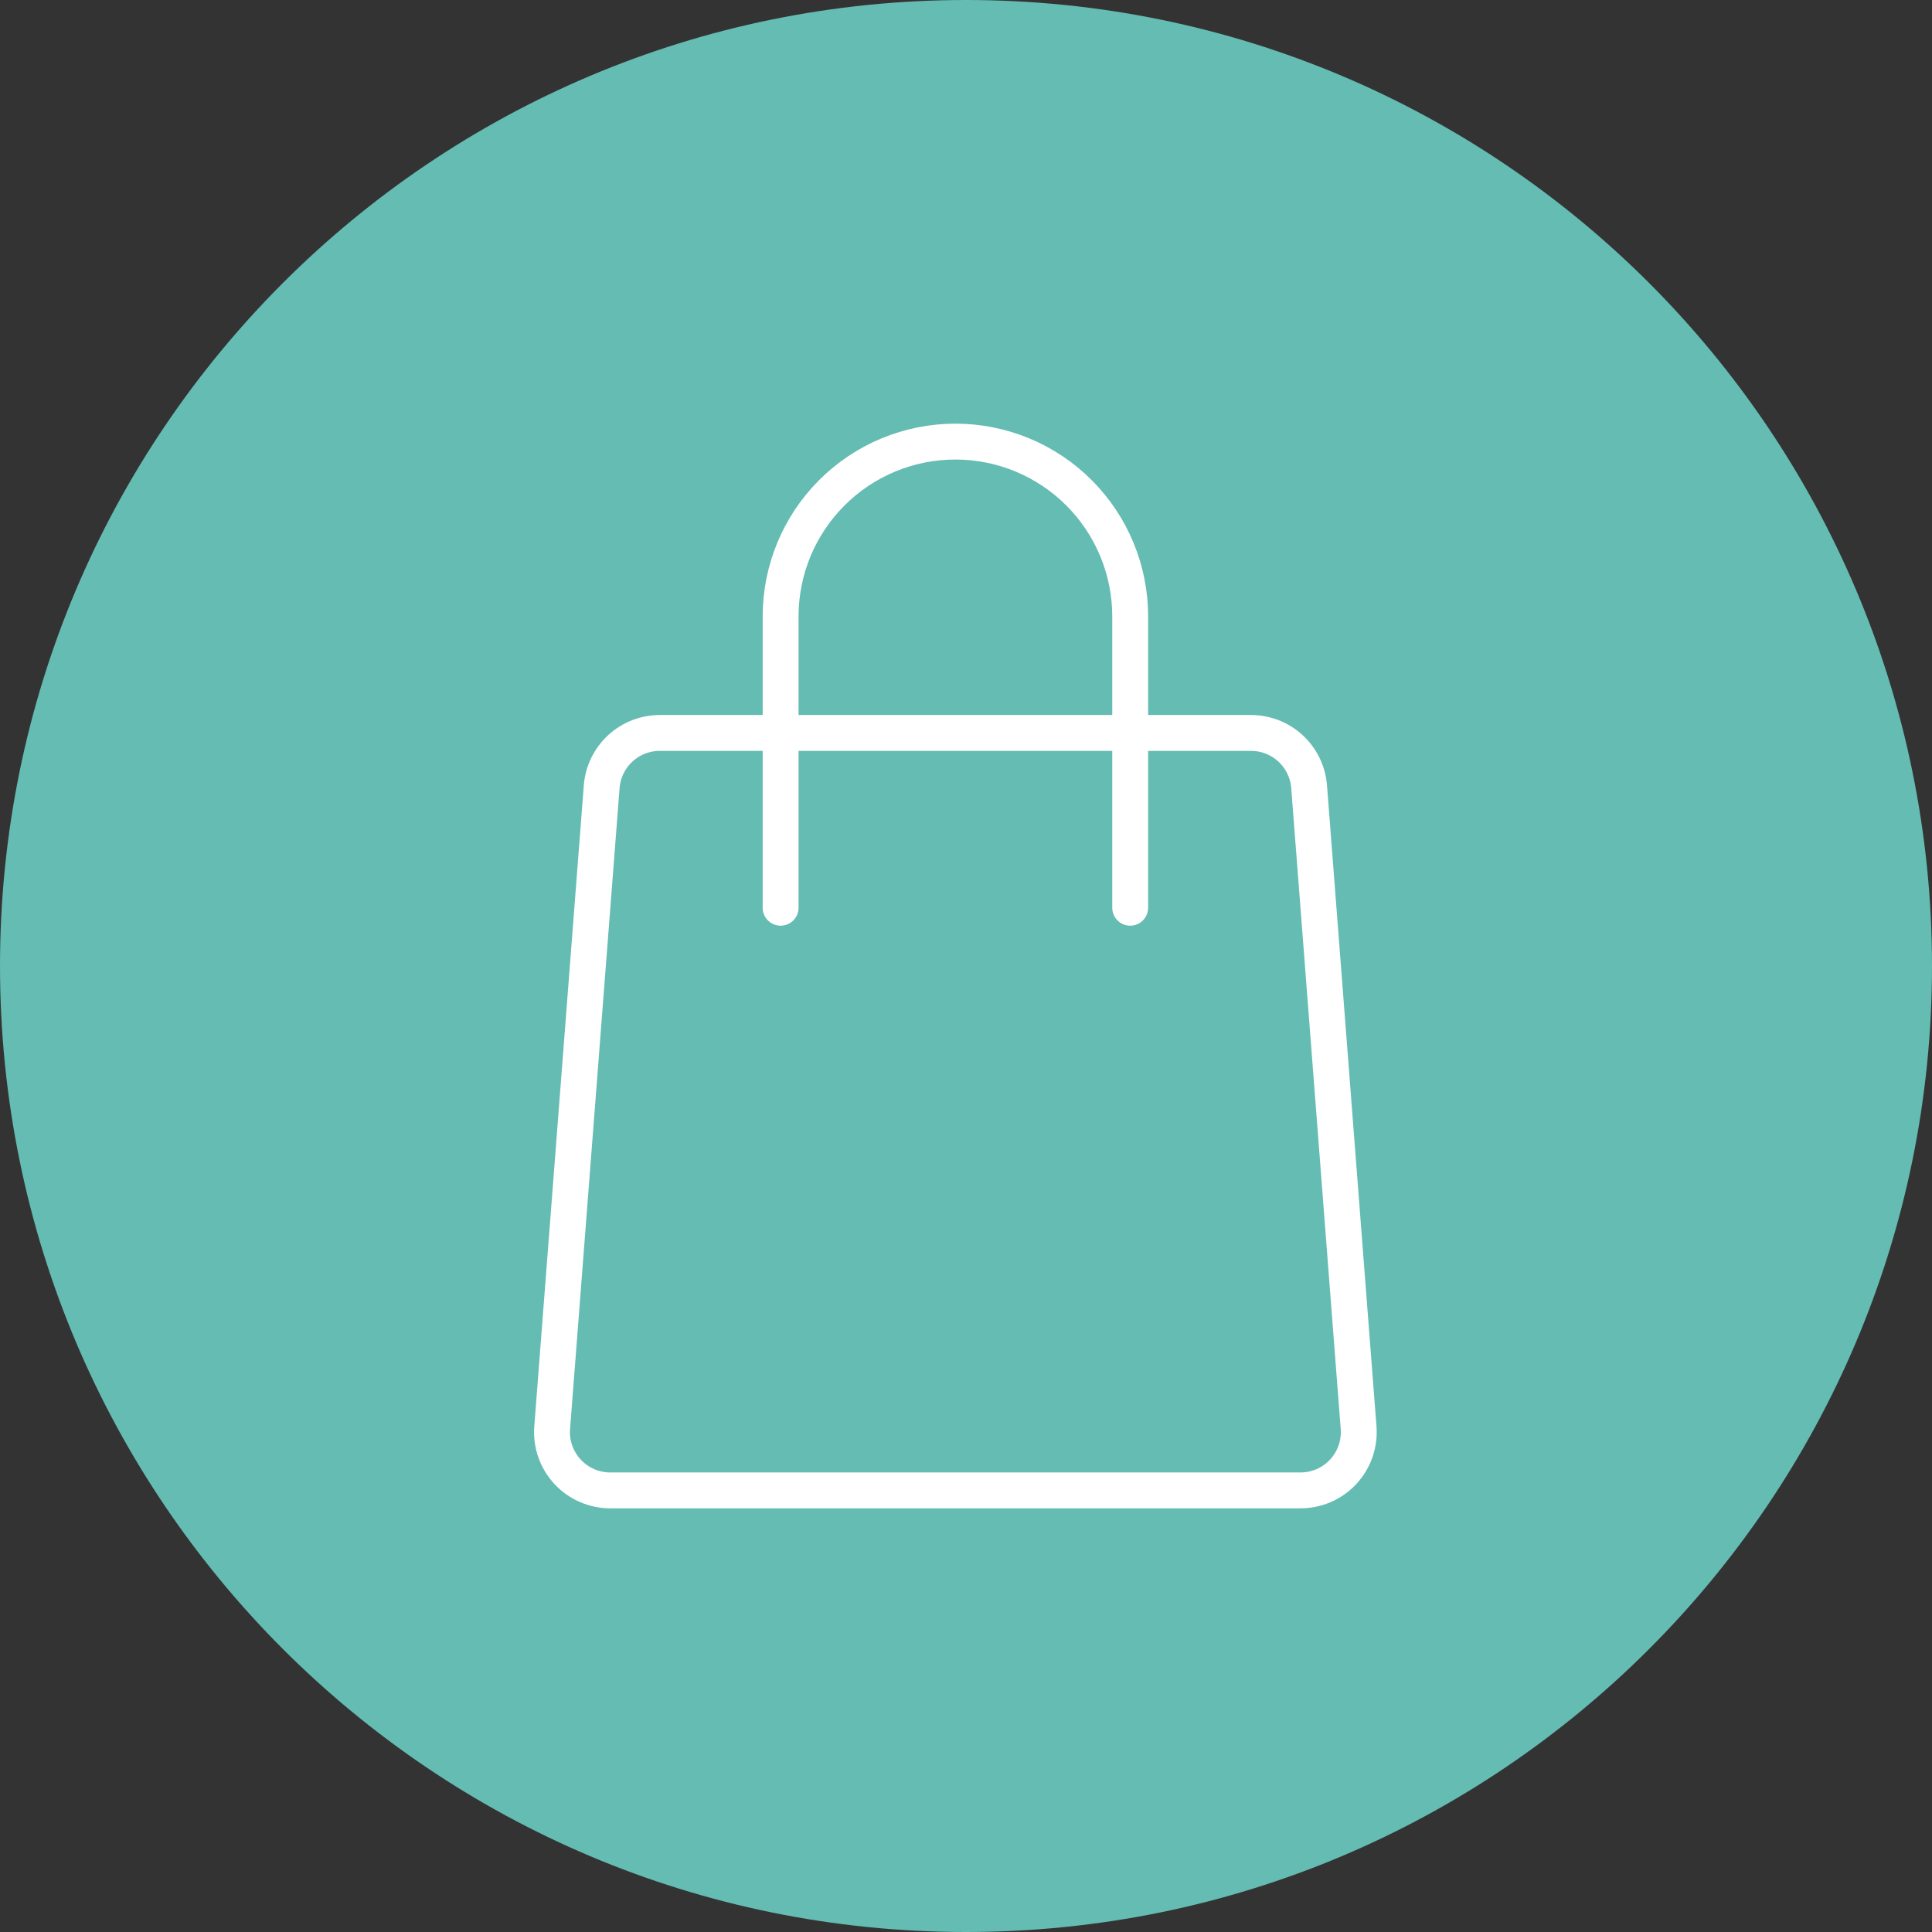
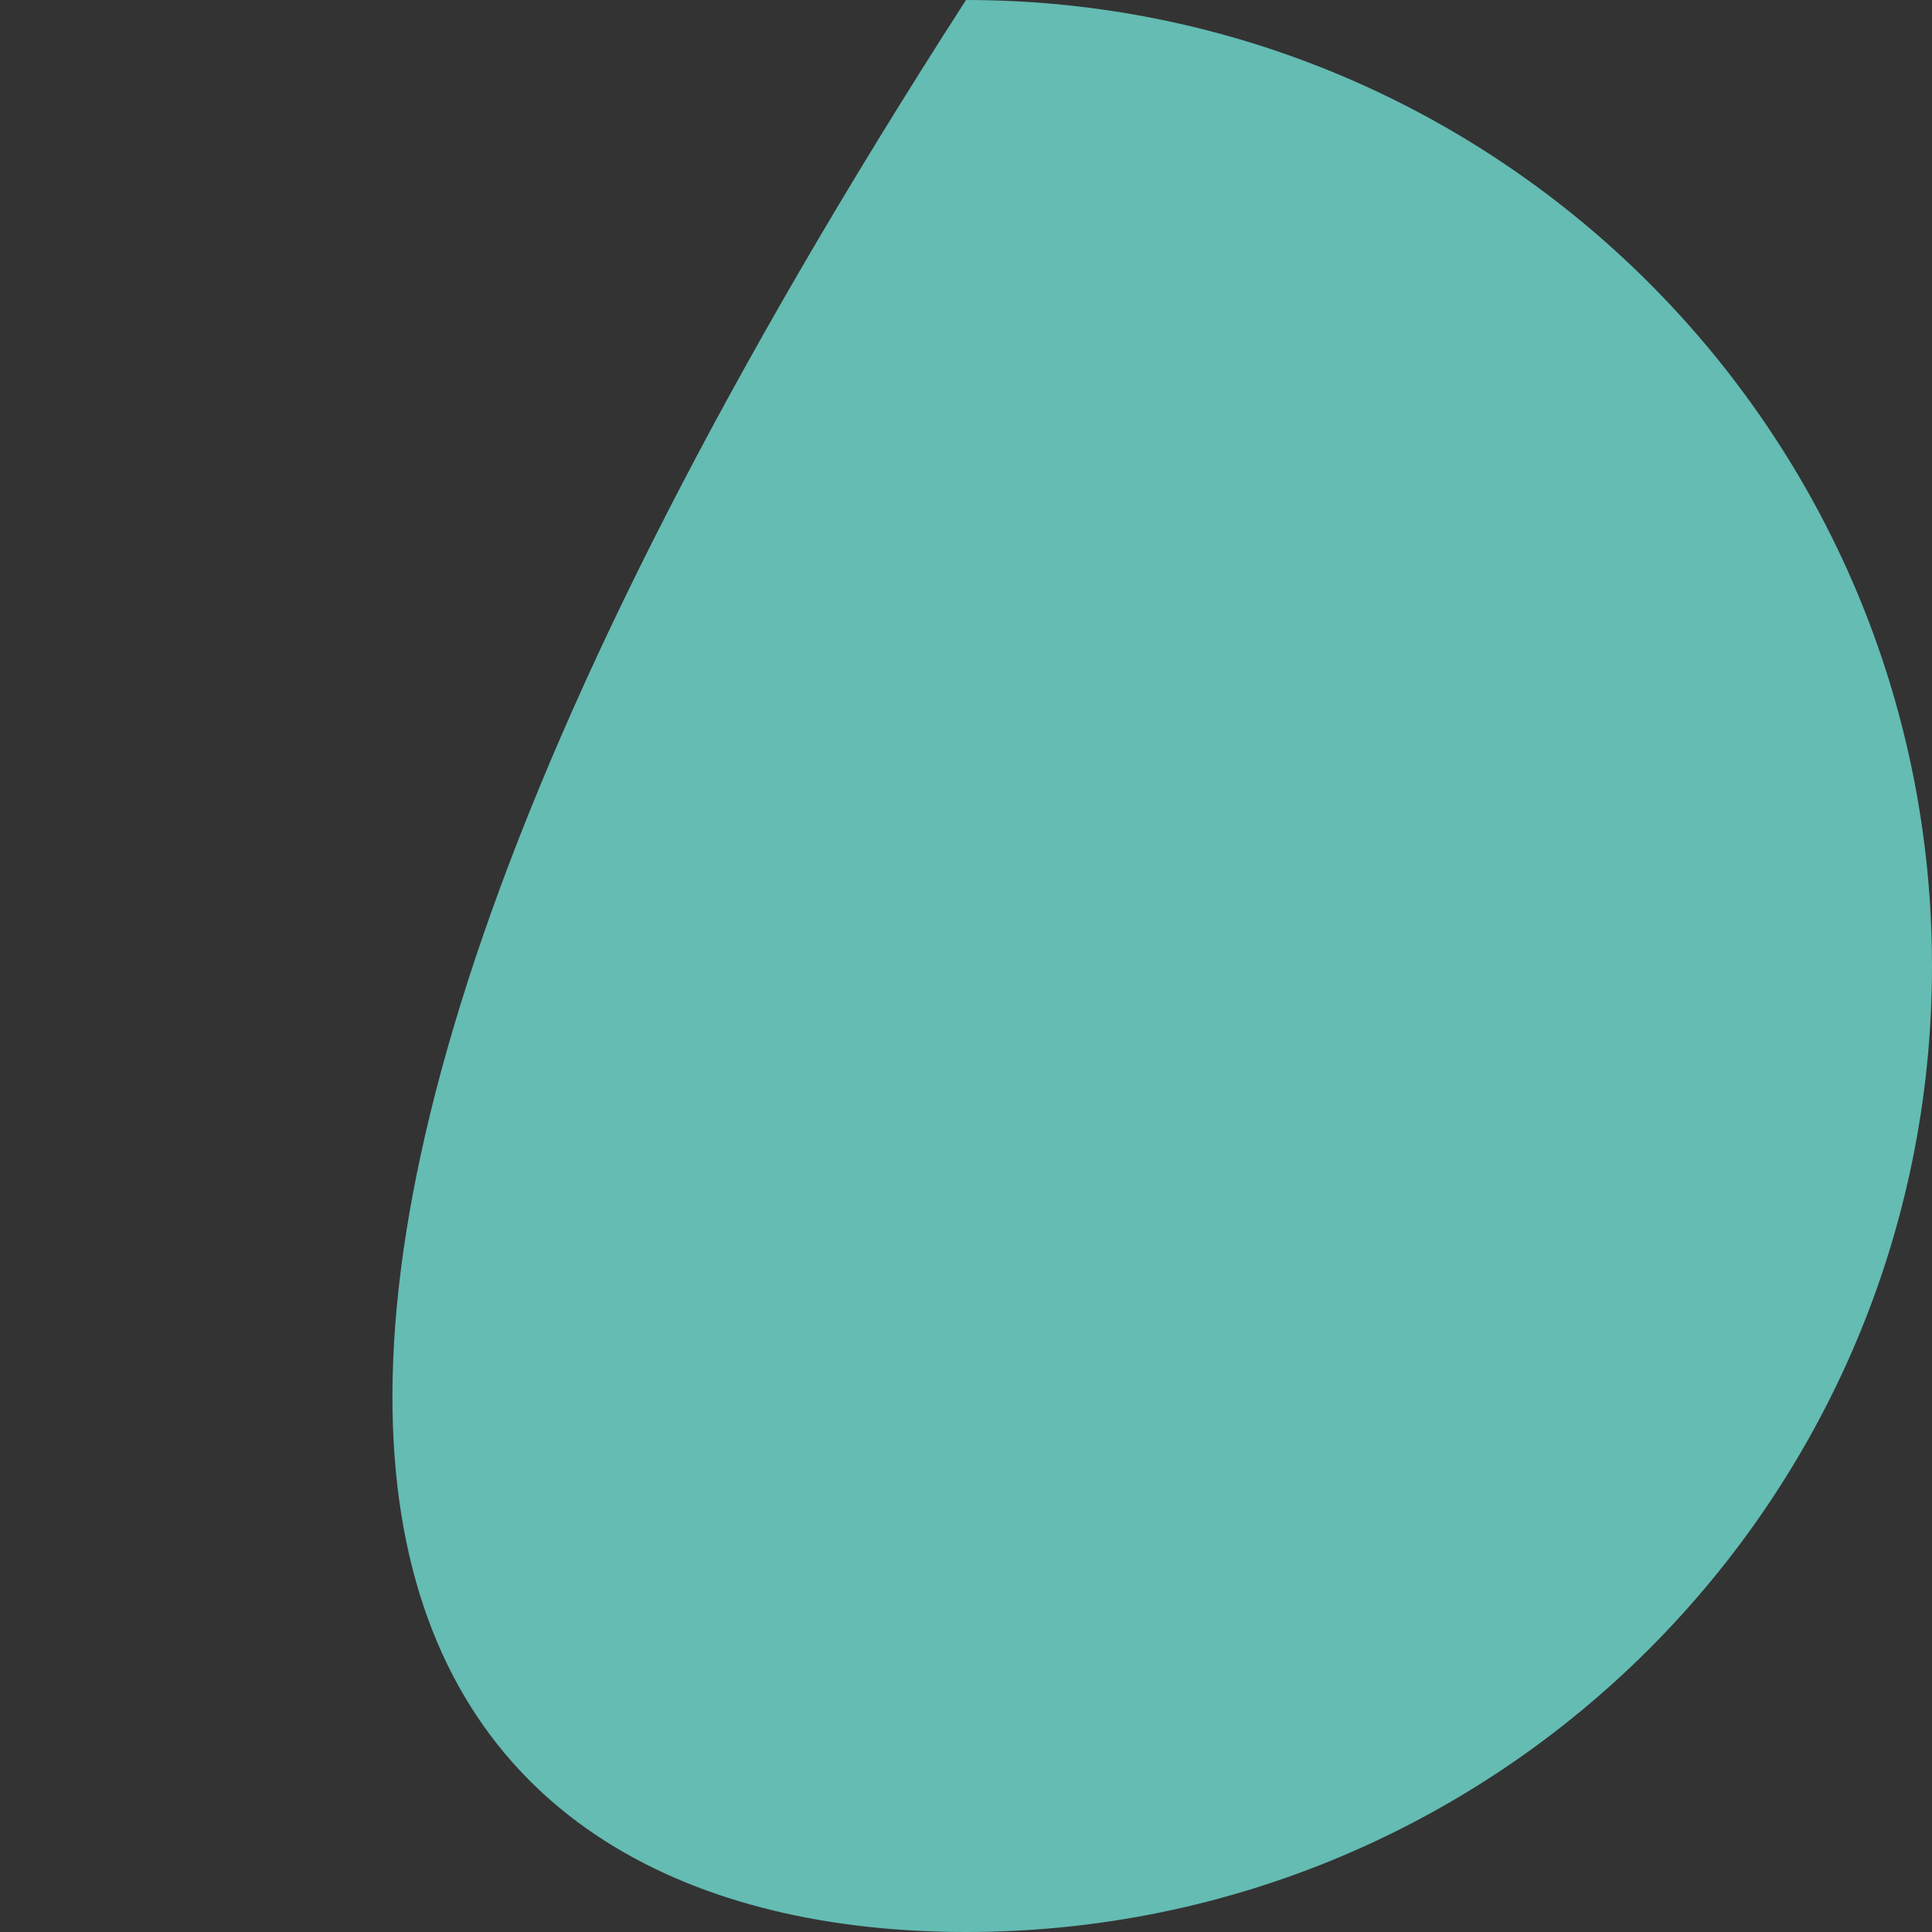
<svg xmlns="http://www.w3.org/2000/svg" width="70" height="70" viewBox="0 0 70 70" fill="none">
  <rect x="0" y="0" width="70" height="70" fill="#333333" stroke="none" />
-   <path d="M35 70C54.33 70 70 54.33 70 35C70 15.67 54.33 0 35 0C15.67 0 0 15.67 0 35C0 54.33 15.67 70 35 70Z" fill="#64BCB3" />
-   <path d="M47.113 54H22.119C21.826 54.001 21.537 53.941 21.27 53.825C21.002 53.708 20.761 53.538 20.562 53.323C20.364 53.109 20.212 52.856 20.116 52.58C20.021 52.304 19.983 52.011 20.007 51.72L21.801 28.497C21.844 27.967 22.085 27.473 22.477 27.113C22.868 26.753 23.381 26.554 23.913 26.556H45.319C45.851 26.554 46.364 26.753 46.755 27.113C47.147 27.473 47.388 27.967 47.431 28.497L49.224 51.72C49.247 52.011 49.21 52.304 49.114 52.58C49.019 52.856 48.867 53.109 48.669 53.323C48.47 53.537 48.23 53.708 47.962 53.825C47.694 53.941 47.405 54.001 47.113 54Z" stroke="white" stroke-width="1.3" stroke-linecap="round" stroke-linejoin="round" />
-   <path d="M28.283 32.889V22.333C28.283 20.654 28.95 19.043 30.138 17.855C31.325 16.667 32.936 16 34.616 16C36.296 16 37.907 16.667 39.094 17.855C40.282 19.043 40.949 20.654 40.949 22.333V32.889" stroke="white" stroke-width="1.3" stroke-linecap="round" stroke-linejoin="round" />
+   <path d="M35 70C54.33 70 70 54.33 70 35C70 15.67 54.33 0 35 0C0 54.33 15.67 70 35 70Z" fill="#64BCB3" />
</svg>